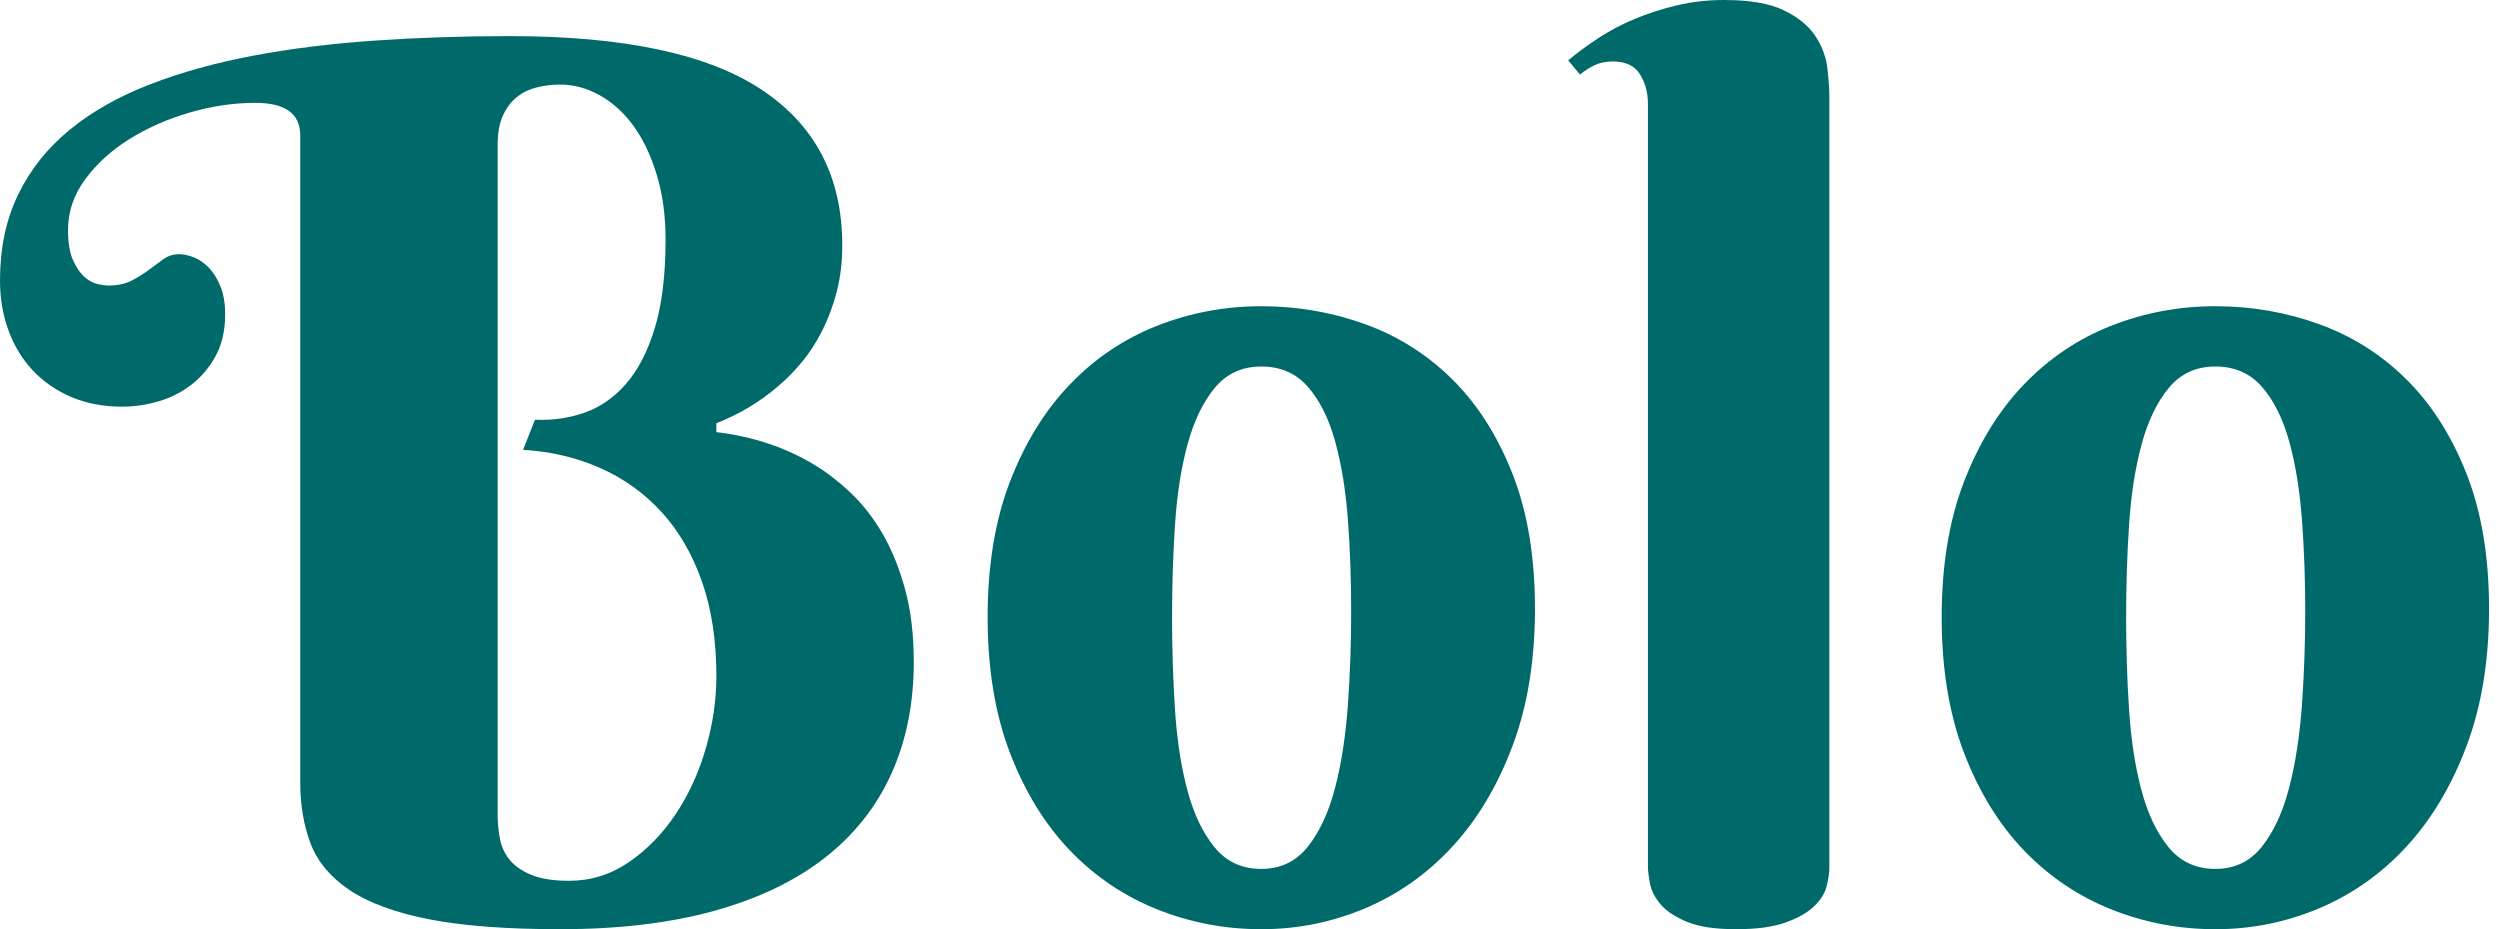
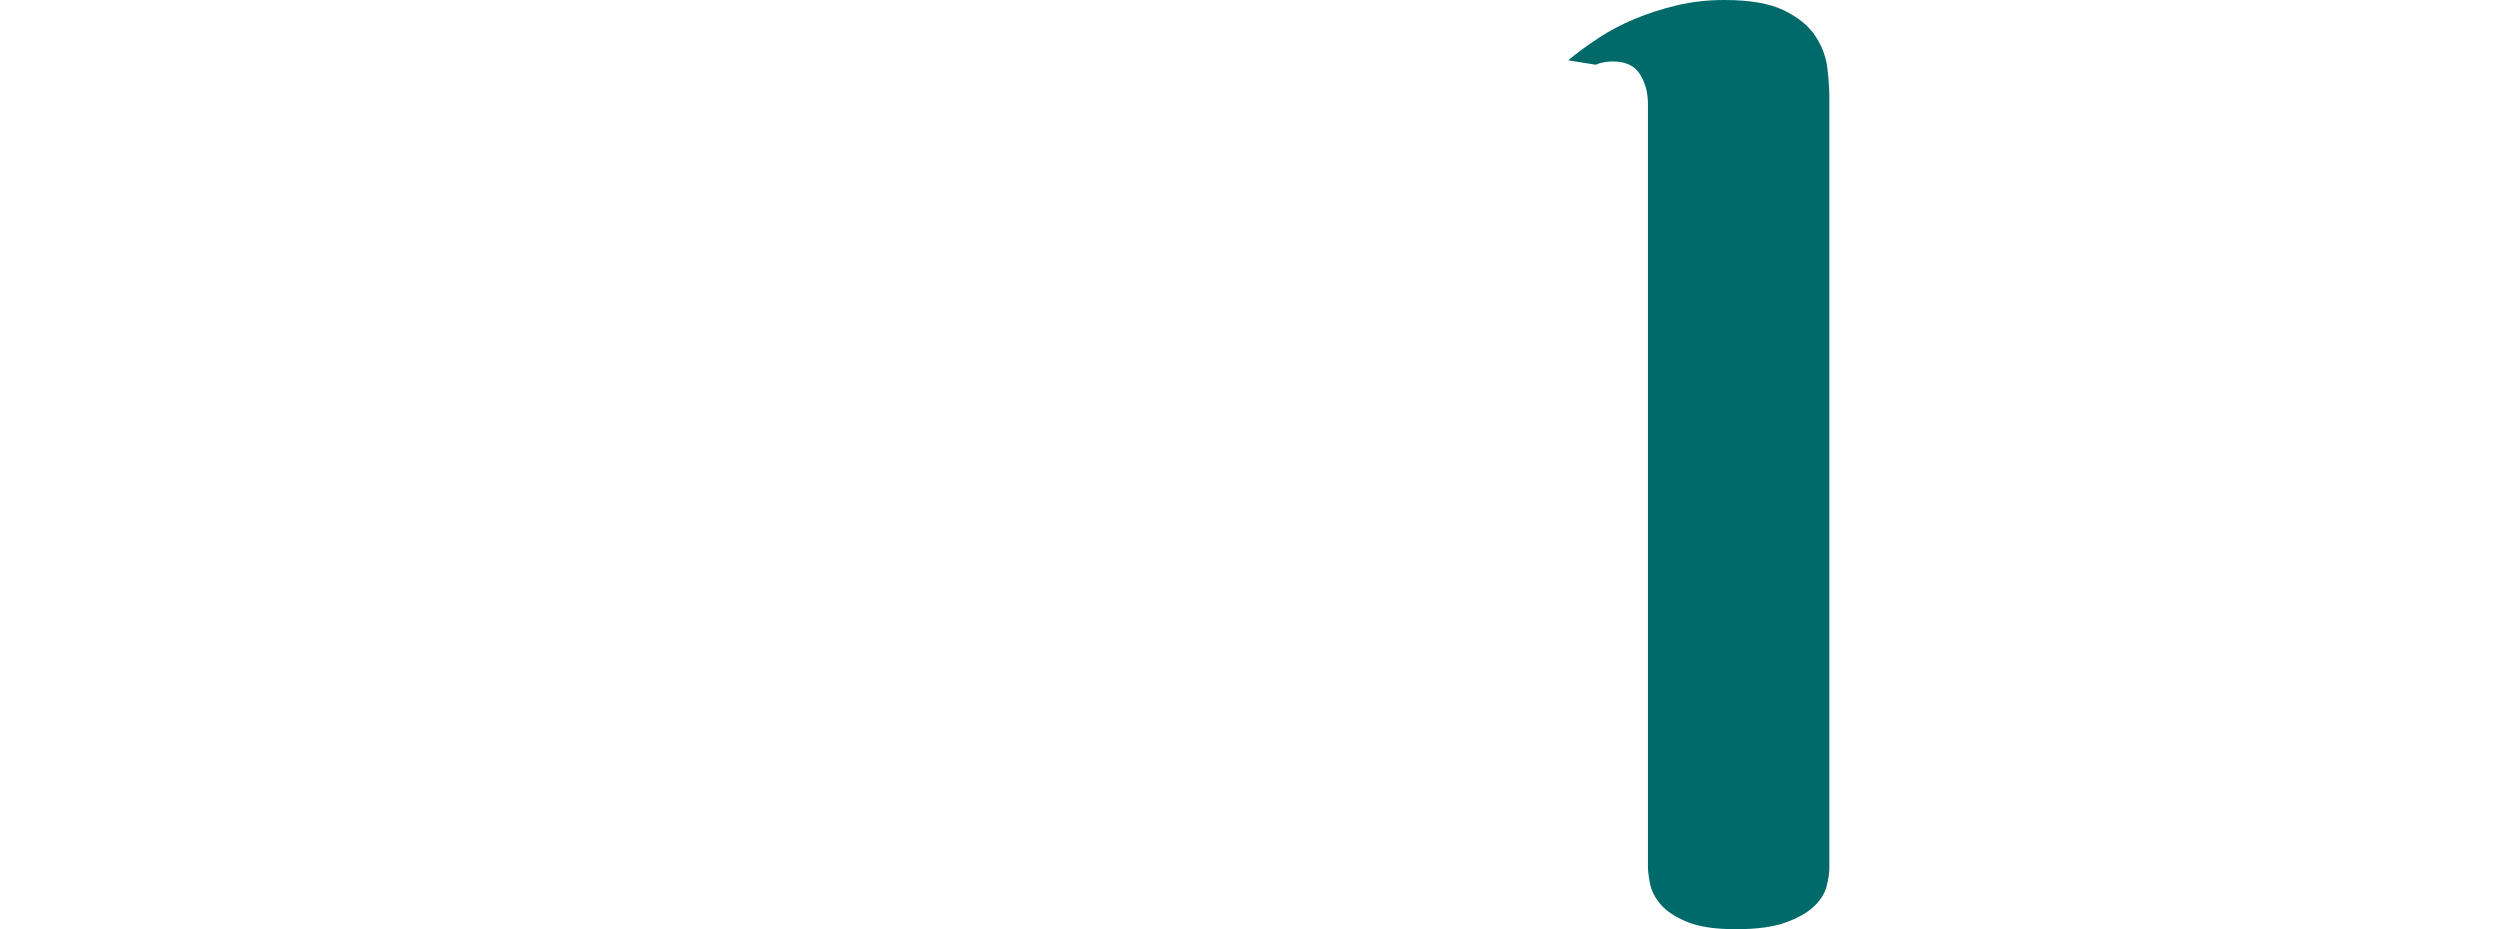
<svg xmlns="http://www.w3.org/2000/svg" width="113" height="42" viewBox="0 0 113 42" fill="none">
-   <path d="M22.494 36.816C22.494 37.226 22.533 37.614 22.612 37.981C22.693 38.346 22.854 38.662 23.094 38.93C23.336 39.196 23.666 39.41 24.083 39.57C24.502 39.731 25.051 39.811 25.729 39.811C26.707 39.811 27.606 39.531 28.425 38.97C29.245 38.407 29.948 37.685 30.536 36.806C31.125 35.924 31.579 34.935 31.898 33.84C32.219 32.742 32.38 31.65 32.38 30.565C32.38 28.945 32.161 27.516 31.726 26.279C31.289 25.041 30.679 23.993 29.896 23.137C29.112 22.282 28.185 21.619 27.117 21.149C26.047 20.678 24.89 20.405 23.644 20.333L24.18 18.971C24.963 19.007 25.711 18.901 26.423 18.651C27.135 18.402 27.761 17.966 28.303 17.342C28.847 16.717 29.279 15.875 29.601 14.815C29.922 13.756 30.083 12.424 30.083 10.821C30.083 9.735 29.948 8.757 29.68 7.884C29.414 7.012 29.063 6.277 28.627 5.68C28.19 5.083 27.682 4.625 27.102 4.303C26.525 3.983 25.932 3.822 25.326 3.822C24.953 3.822 24.591 3.867 24.244 3.955C23.897 4.044 23.594 4.196 23.335 4.411C23.078 4.625 22.873 4.906 22.72 5.252C22.569 5.6 22.494 6.032 22.494 6.547V36.816ZM23.029 1.632C28.194 1.632 31.992 2.439 34.422 4.052C36.854 5.662 38.071 8.008 38.071 11.087C38.071 11.855 37.985 12.559 37.816 13.201C37.647 13.841 37.429 14.425 37.161 14.952C36.895 15.476 36.593 15.944 36.255 16.354C35.917 16.762 35.569 17.118 35.213 17.421C34.376 18.15 33.431 18.719 32.38 19.129V19.532C34.035 19.729 35.523 20.227 36.841 21.027C37.395 21.365 37.939 21.788 38.473 22.296C39.007 22.805 39.483 23.42 39.901 24.14C40.319 24.862 40.657 25.7 40.914 26.653C41.173 27.605 41.303 28.695 41.303 29.925C41.303 31.794 40.965 33.478 40.289 34.976C39.613 36.471 38.606 37.74 37.269 38.783C35.934 39.823 34.268 40.62 32.272 41.173C30.278 41.724 27.962 42 25.326 42C22.887 42 20.901 41.849 19.37 41.547C17.838 41.243 16.645 40.802 15.789 40.224C14.934 39.645 14.349 38.944 14.038 38.125C13.726 37.305 13.571 36.38 13.571 35.346V6.119C13.571 5.139 12.893 4.649 11.54 4.649C10.562 4.649 9.57 4.796 8.563 5.091C7.557 5.385 6.648 5.787 5.838 6.295C5.028 6.801 4.364 7.406 3.847 8.11C3.331 8.813 3.074 9.574 3.074 10.393C3.074 10.964 3.149 11.418 3.3 11.756C3.451 12.094 3.624 12.348 3.818 12.518C4.014 12.689 4.214 12.796 4.418 12.841C4.624 12.885 4.772 12.906 4.864 12.906C5.307 12.906 5.671 12.831 5.957 12.68C6.242 12.529 6.5 12.369 6.73 12.198C6.962 12.028 7.18 11.867 7.384 11.716C7.59 11.565 7.827 11.49 8.096 11.49C8.309 11.49 8.535 11.539 8.775 11.637C9.017 11.736 9.24 11.892 9.444 12.104C9.65 12.318 9.823 12.599 9.965 12.946C10.106 13.293 10.177 13.717 10.177 14.215C10.177 14.927 10.039 15.541 9.764 16.059C9.488 16.575 9.132 17.006 8.696 17.353C8.259 17.701 7.762 17.96 7.201 18.13C6.64 18.298 6.083 18.381 5.529 18.381C4.675 18.381 3.905 18.236 3.217 17.943C2.532 17.648 1.948 17.244 1.467 16.728C0.987 16.21 0.623 15.604 0.374 14.909C0.124 14.214 0 13.474 0 12.69C0 11.215 0.275 9.911 0.827 8.779C1.38 7.649 2.161 6.672 3.167 5.853C4.174 5.033 5.38 4.353 6.787 3.811C8.194 3.267 9.751 2.835 11.461 2.513C13.172 2.192 15.002 1.966 16.95 1.834C18.901 1.7 20.927 1.632 23.029 1.632Z" fill="#006A6A" />
-   <path d="M44.641 27.893C44.641 25.559 44.978 23.515 45.654 21.761C46.332 20.006 47.237 18.542 48.369 17.367C49.499 16.191 50.813 15.309 52.309 14.722C53.804 14.135 55.372 13.841 57.011 13.841C58.65 13.841 60.218 14.113 61.713 14.657C63.209 15.199 64.522 16.032 65.653 17.155C66.784 18.277 67.688 19.697 68.364 21.415C69.041 23.134 69.381 25.169 69.381 27.52C69.381 29.855 69.041 31.922 68.364 33.721C67.688 35.519 66.784 37.032 65.653 38.261C64.522 39.489 63.209 40.418 61.713 41.051C60.218 41.684 58.65 42 57.011 42C55.372 42 53.804 41.702 52.309 41.105C50.813 40.508 49.499 39.623 48.369 38.448C47.237 37.272 46.332 35.803 45.654 34.041C44.978 32.278 44.641 30.229 44.641 27.893ZM61.073 27.628C61.073 26.202 61.024 24.826 60.926 23.5C60.827 22.173 60.636 20.993 60.351 19.959C60.065 18.927 59.655 18.104 59.121 17.49C58.586 16.874 57.883 16.566 57.011 16.566C56.138 16.566 55.434 16.891 54.901 17.54C54.366 18.19 53.956 19.045 53.671 20.107C53.385 21.166 53.198 22.373 53.11 23.727C53.021 25.079 52.977 26.468 52.977 27.893C52.977 29.32 53.021 30.715 53.11 32.078C53.198 33.44 53.385 34.655 53.671 35.723C53.956 36.79 54.366 37.649 54.901 38.301C55.434 38.951 56.138 39.275 57.011 39.275C57.883 39.275 58.586 38.937 59.121 38.261C59.655 37.584 60.065 36.693 60.351 35.59C60.636 34.486 60.827 33.238 60.926 31.848C61.024 30.459 61.073 29.051 61.073 27.628Z" fill="#006A6A" />
-   <path d="M82.687 39.221C82.687 39.454 82.646 39.731 82.565 40.051C82.486 40.371 82.299 40.673 82.004 40.958C81.711 41.243 81.285 41.488 80.725 41.691C80.164 41.897 79.41 42 78.467 42C77.522 42 76.783 41.889 76.249 41.666C75.714 41.443 75.318 41.18 75.059 40.878C74.802 40.575 74.643 40.263 74.581 39.944C74.518 39.623 74.487 39.364 74.487 39.167V4.702C74.487 4.187 74.366 3.738 74.124 3.354C73.884 2.971 73.479 2.779 72.909 2.779C72.607 2.779 72.345 2.828 72.122 2.926C71.899 3.025 71.662 3.173 71.413 3.368L70.882 2.725C71.289 2.387 71.742 2.055 72.24 1.726C72.741 1.395 73.29 1.105 73.887 0.856C74.484 0.607 75.12 0.402 75.796 0.241C76.472 0.081 77.184 0 77.935 0C79.092 0 79.991 0.156 80.631 0.467C81.273 0.779 81.745 1.163 82.047 1.618C82.349 2.071 82.531 2.552 82.594 3.059C82.656 3.568 82.687 4.018 82.687 4.411V39.221Z" fill="#006A6A" />
-   <path d="M87.764 27.893C87.764 25.559 88.102 23.515 88.778 21.761C89.456 20.006 90.361 18.542 91.492 17.367C92.623 16.191 93.937 15.309 95.432 14.722C96.928 14.135 98.495 13.841 100.134 13.841C101.774 13.841 103.341 14.113 104.837 14.657C106.332 15.199 107.645 16.032 108.777 17.155C109.907 18.277 110.811 19.697 111.487 21.415C112.165 23.134 112.505 25.169 112.505 27.52C112.505 29.855 112.165 31.922 111.487 33.721C110.811 35.519 109.907 37.032 108.777 38.261C107.645 39.489 106.332 40.418 104.837 41.051C103.341 41.684 101.774 42 100.134 42C98.495 42 96.928 41.702 95.432 41.105C93.937 40.508 92.623 39.623 91.492 38.448C90.361 37.272 89.456 35.803 88.778 34.041C88.102 32.278 87.764 30.229 87.764 27.893ZM104.197 27.628C104.197 26.202 104.147 24.826 104.049 23.5C103.95 22.173 103.759 20.993 103.474 19.959C103.188 18.927 102.778 18.104 102.245 17.49C101.71 16.874 101.006 16.566 100.134 16.566C99.262 16.566 98.558 16.891 98.024 17.54C97.489 18.19 97.079 19.045 96.795 20.107C96.509 21.166 96.322 22.373 96.234 23.727C96.145 25.079 96.101 26.468 96.101 27.893C96.101 29.32 96.145 30.715 96.234 32.078C96.322 33.44 96.509 34.655 96.795 35.723C97.079 36.79 97.489 37.649 98.024 38.301C98.558 38.951 99.262 39.275 100.134 39.275C101.006 39.275 101.71 38.937 102.245 38.261C102.778 37.584 103.188 36.693 103.474 35.59C103.759 34.486 103.95 33.238 104.049 31.848C104.147 30.459 104.197 29.051 104.197 27.628Z" fill="#006A6A" />
+   <path d="M82.687 39.221C82.687 39.454 82.646 39.731 82.565 40.051C82.486 40.371 82.299 40.673 82.004 40.958C81.711 41.243 81.285 41.488 80.725 41.691C80.164 41.897 79.41 42 78.467 42C77.522 42 76.783 41.889 76.249 41.666C75.714 41.443 75.318 41.18 75.059 40.878C74.802 40.575 74.643 40.263 74.581 39.944C74.518 39.623 74.487 39.364 74.487 39.167V4.702C74.487 4.187 74.366 3.738 74.124 3.354C73.884 2.971 73.479 2.779 72.909 2.779C72.607 2.779 72.345 2.828 72.122 2.926L70.882 2.725C71.289 2.387 71.742 2.055 72.24 1.726C72.741 1.395 73.29 1.105 73.887 0.856C74.484 0.607 75.12 0.402 75.796 0.241C76.472 0.081 77.184 0 77.935 0C79.092 0 79.991 0.156 80.631 0.467C81.273 0.779 81.745 1.163 82.047 1.618C82.349 2.071 82.531 2.552 82.594 3.059C82.656 3.568 82.687 4.018 82.687 4.411V39.221Z" fill="#006A6A" />
</svg>